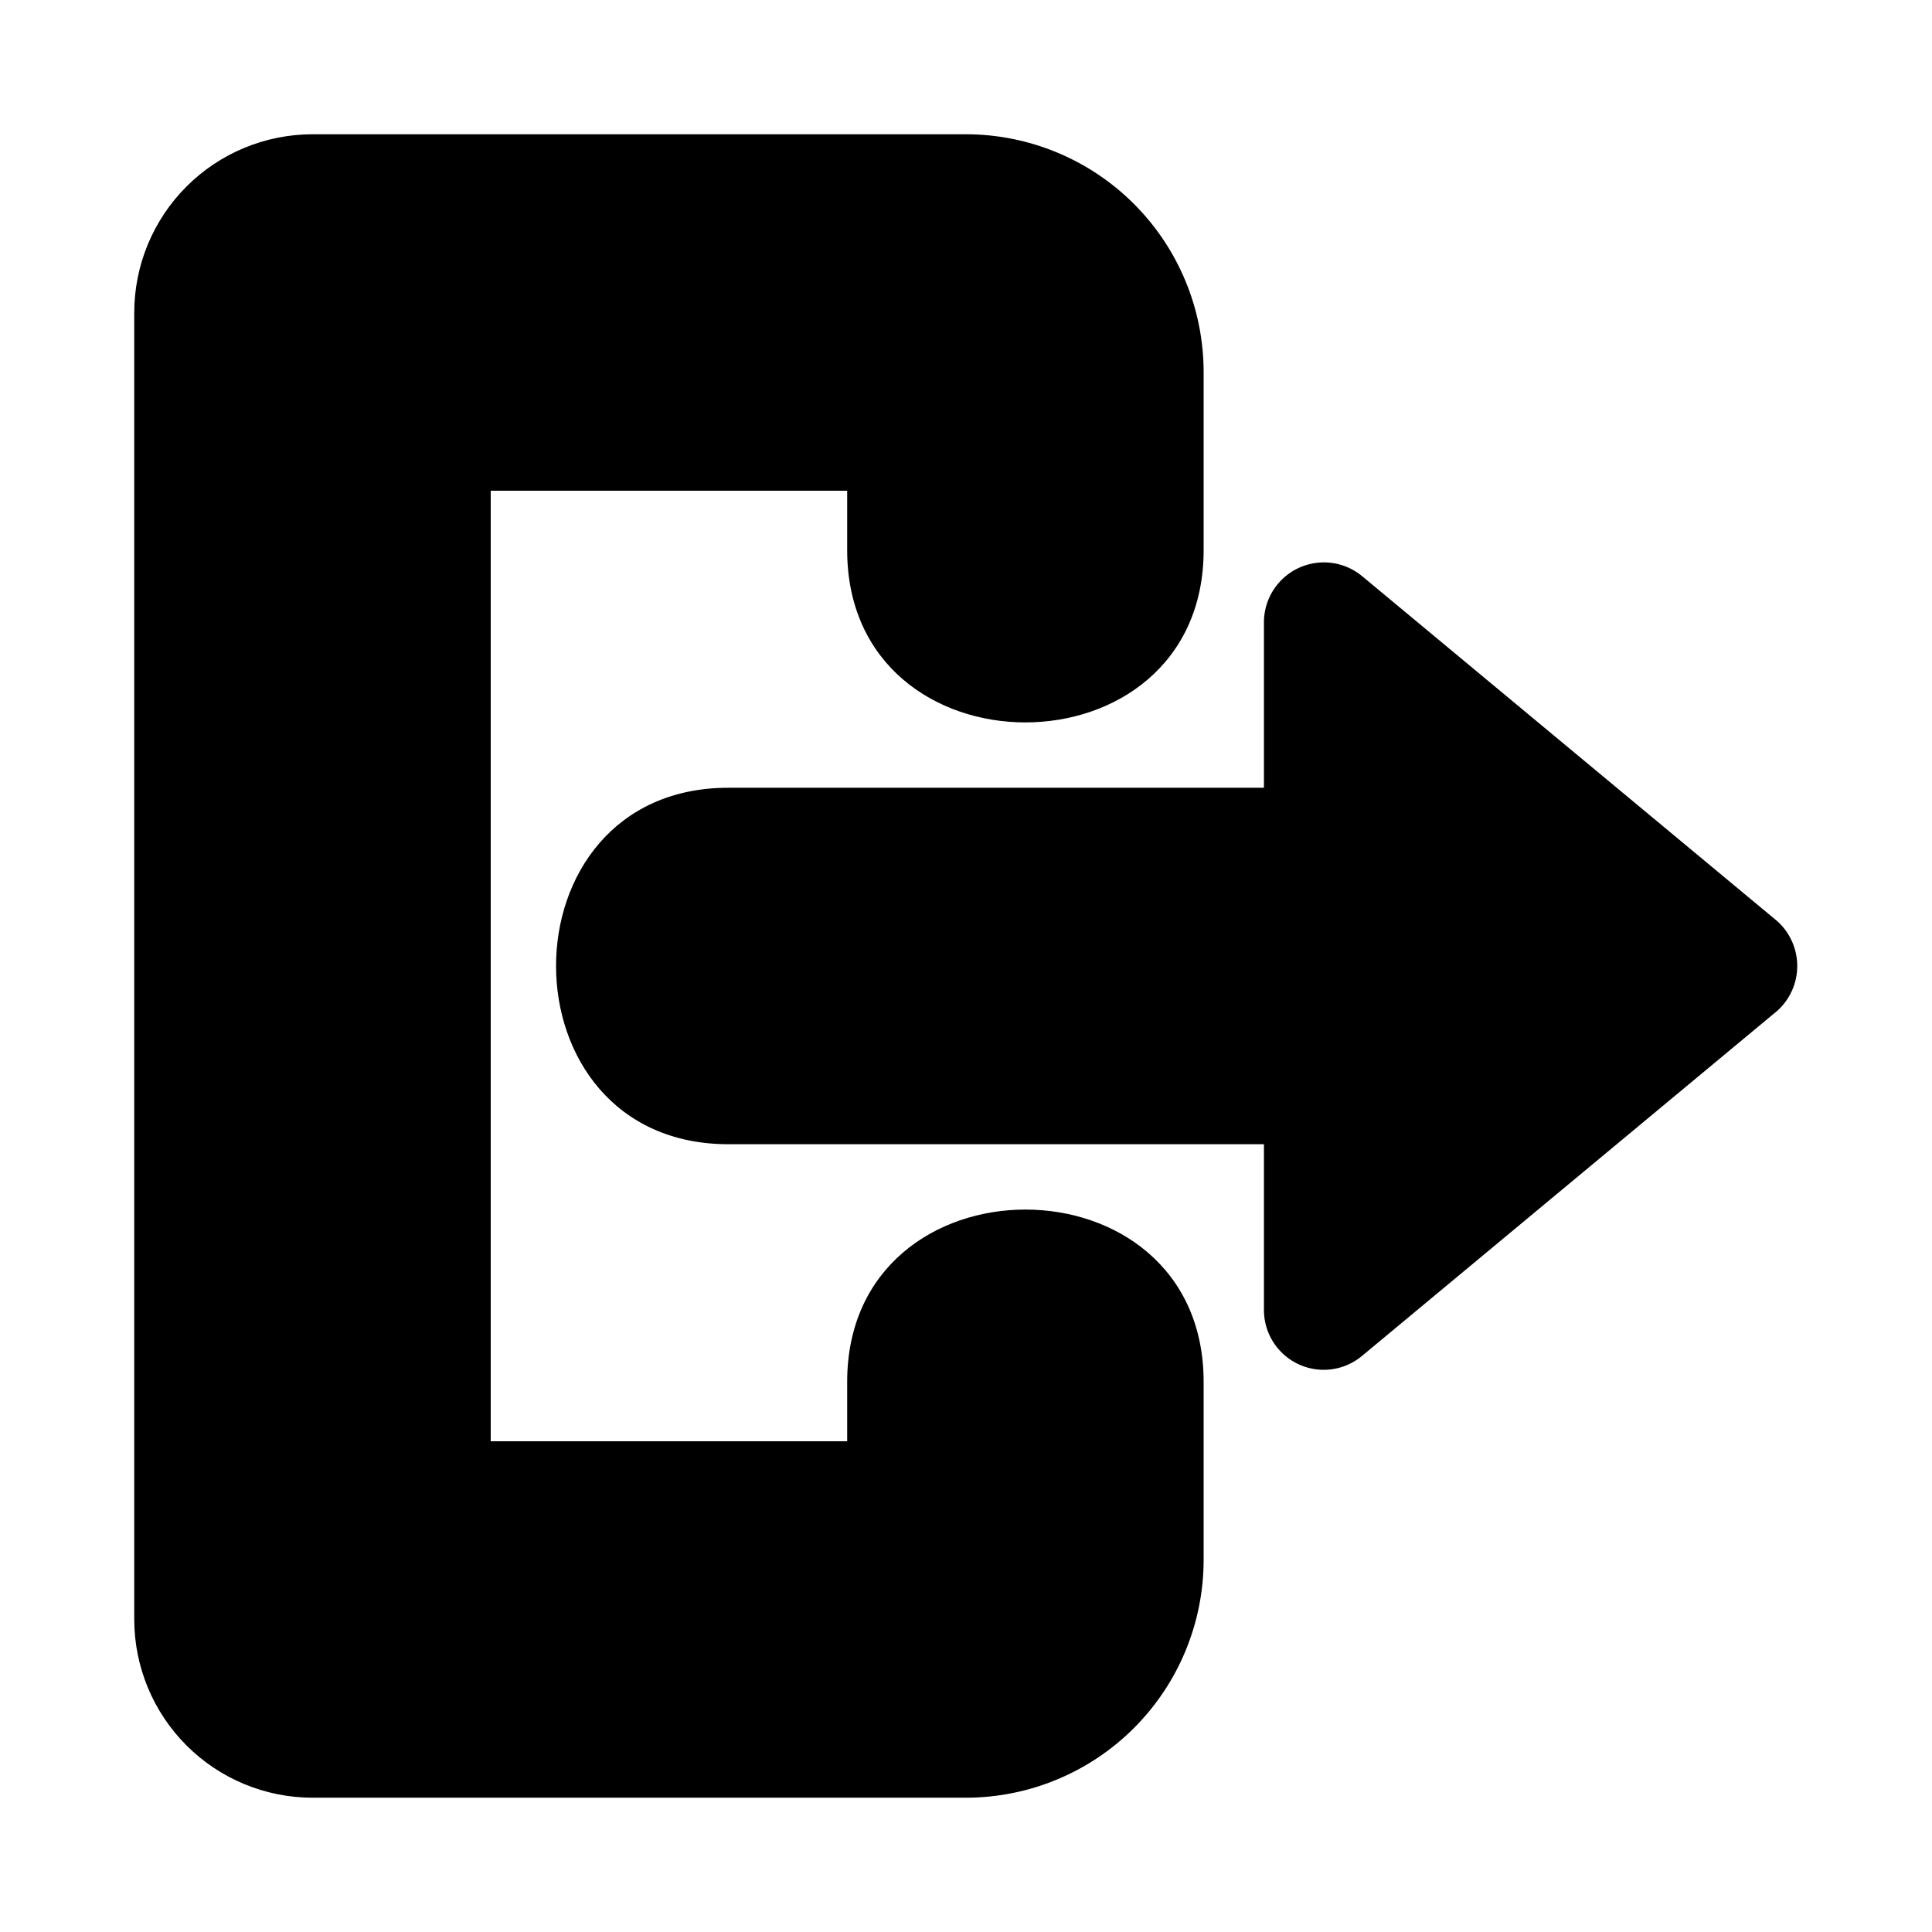
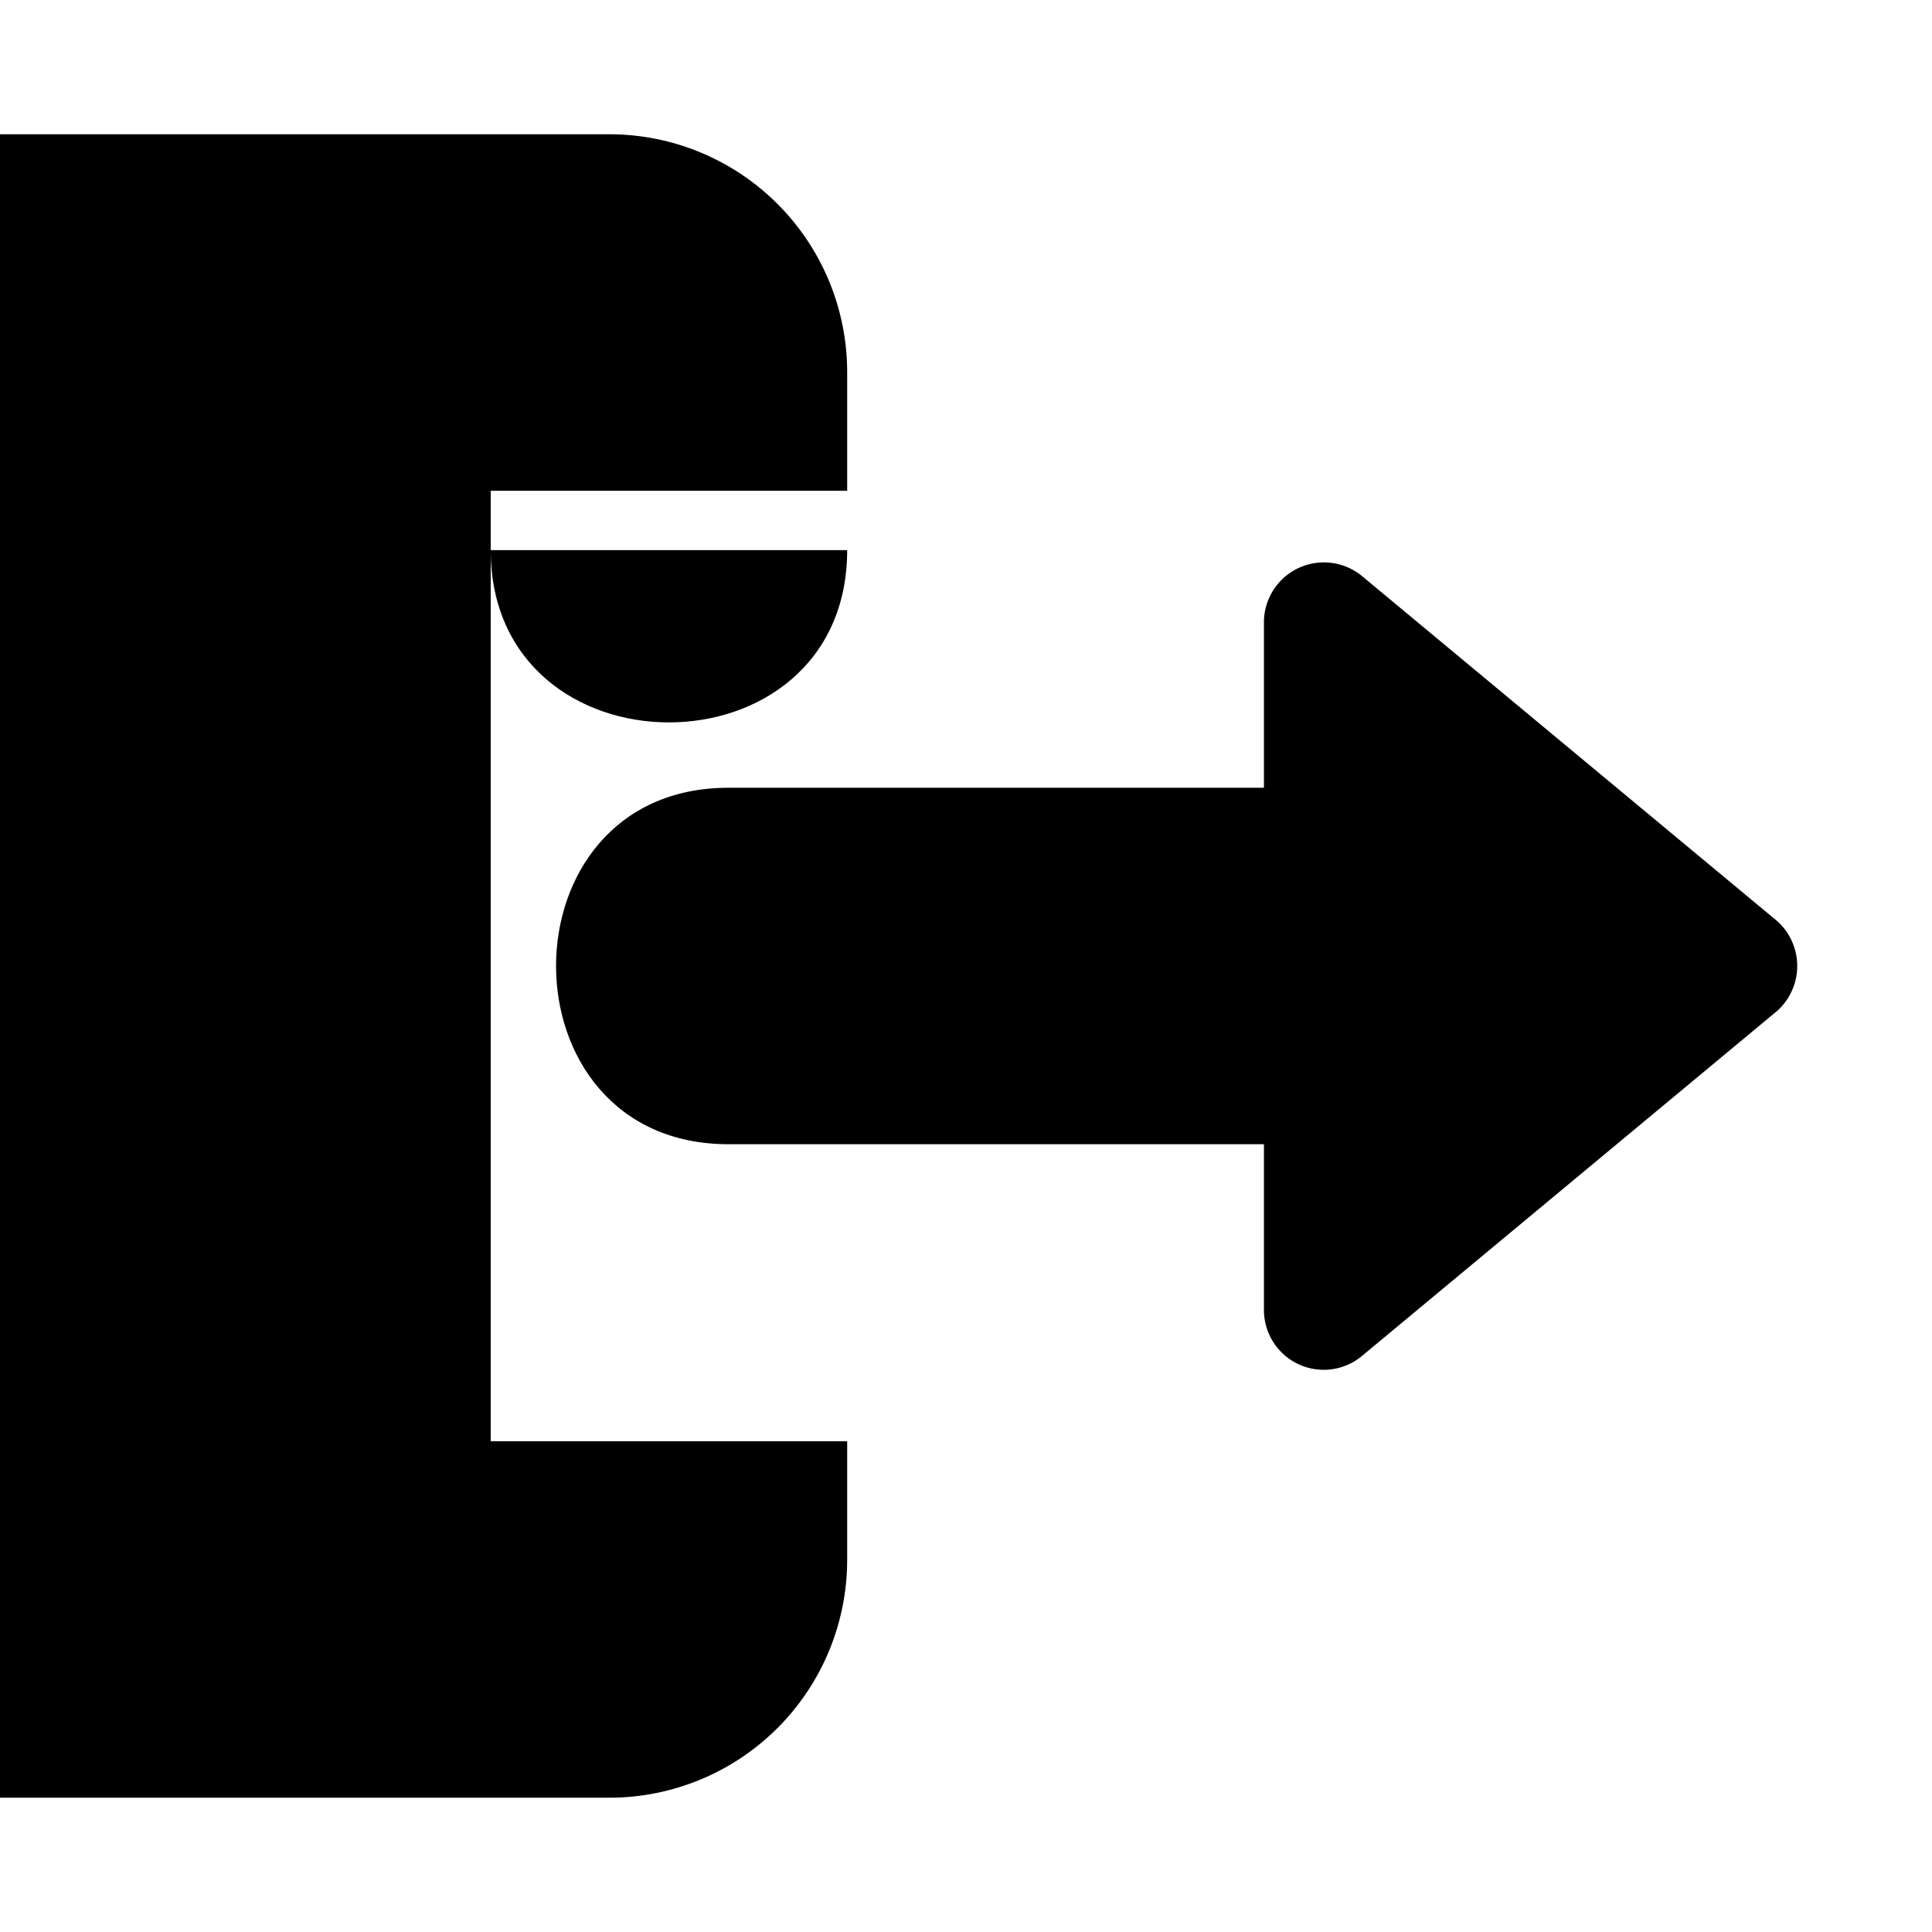
<svg xmlns="http://www.w3.org/2000/svg" fill="#000000" width="800px" height="800px" version="1.1" viewBox="144 144 512 512">
-   <path d="m368.51 289.79v-15.742h-94.465v251.9h94.465v-15.742c0-60.867 94.465-60.891 94.465 0v47.23c-0.02 16.699-6.66 32.707-18.465 44.516-11.809 11.805-27.816 18.445-44.512 18.461h-173.19c-12.52-0.012-24.527-4.992-33.383-13.848-8.852-8.855-13.836-20.859-13.848-33.383v-346.37c0.012-12.52 4.996-24.527 13.848-33.383 8.855-8.852 20.863-13.836 33.383-13.848h173.19c16.695 0.016 32.703 6.656 44.512 18.465 11.805 11.805 18.445 27.812 18.465 44.512v47.23c0 60.867-94.465 60.891-94.465 0zm246.52 98.355-109.96-91.375c-3.074-2.59-7.019-3.914-11.035-3.711-4.019 0.207-7.809 1.926-10.605 4.812-2.797 2.891-4.398 6.734-4.473 10.754v44.141h-141.94c-60.891 0-60.867 94.465 0 94.465h141.94v44.141c0.051 4.035 1.637 7.894 4.438 10.797 2.797 2.906 6.602 4.629 10.629 4.828 4.027 0.195 7.981-1.152 11.047-3.769l109.95-91.375h0.004c3.348-3.031 5.262-7.336 5.262-11.852 0-4.519-1.914-8.824-5.262-11.855z" />
+   <path d="m368.51 289.79v-15.742h-94.465v251.9h94.465v-15.742v47.23c-0.02 16.699-6.66 32.707-18.465 44.516-11.809 11.805-27.816 18.445-44.512 18.461h-173.19c-12.52-0.012-24.527-4.992-33.383-13.848-8.852-8.855-13.836-20.859-13.848-33.383v-346.37c0.012-12.52 4.996-24.527 13.848-33.383 8.855-8.852 20.863-13.836 33.383-13.848h173.19c16.695 0.016 32.703 6.656 44.512 18.465 11.805 11.805 18.445 27.812 18.465 44.512v47.23c0 60.867-94.465 60.891-94.465 0zm246.52 98.355-109.96-91.375c-3.074-2.59-7.019-3.914-11.035-3.711-4.019 0.207-7.809 1.926-10.605 4.812-2.797 2.891-4.398 6.734-4.473 10.754v44.141h-141.94c-60.891 0-60.867 94.465 0 94.465h141.94v44.141c0.051 4.035 1.637 7.894 4.438 10.797 2.797 2.906 6.602 4.629 10.629 4.828 4.027 0.195 7.981-1.152 11.047-3.769l109.95-91.375h0.004c3.348-3.031 5.262-7.336 5.262-11.852 0-4.519-1.914-8.824-5.262-11.855z" />
</svg>